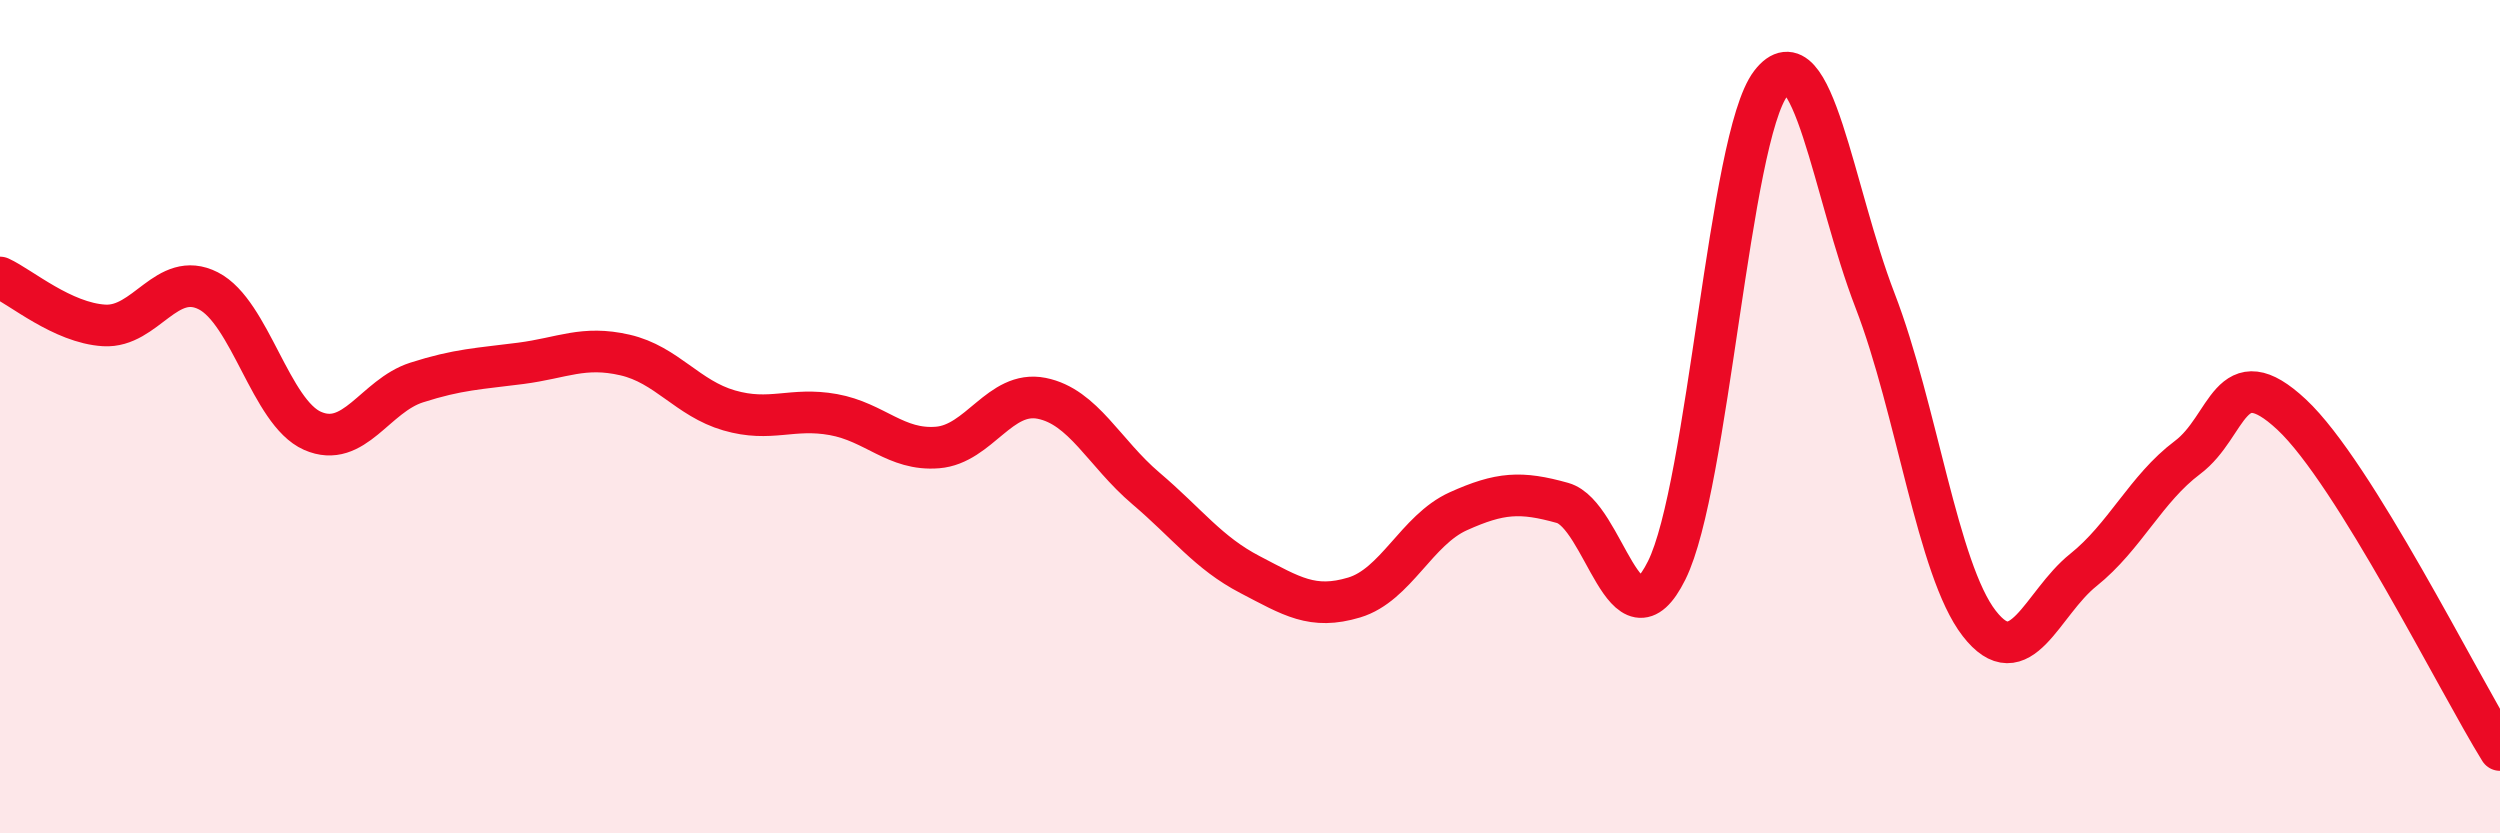
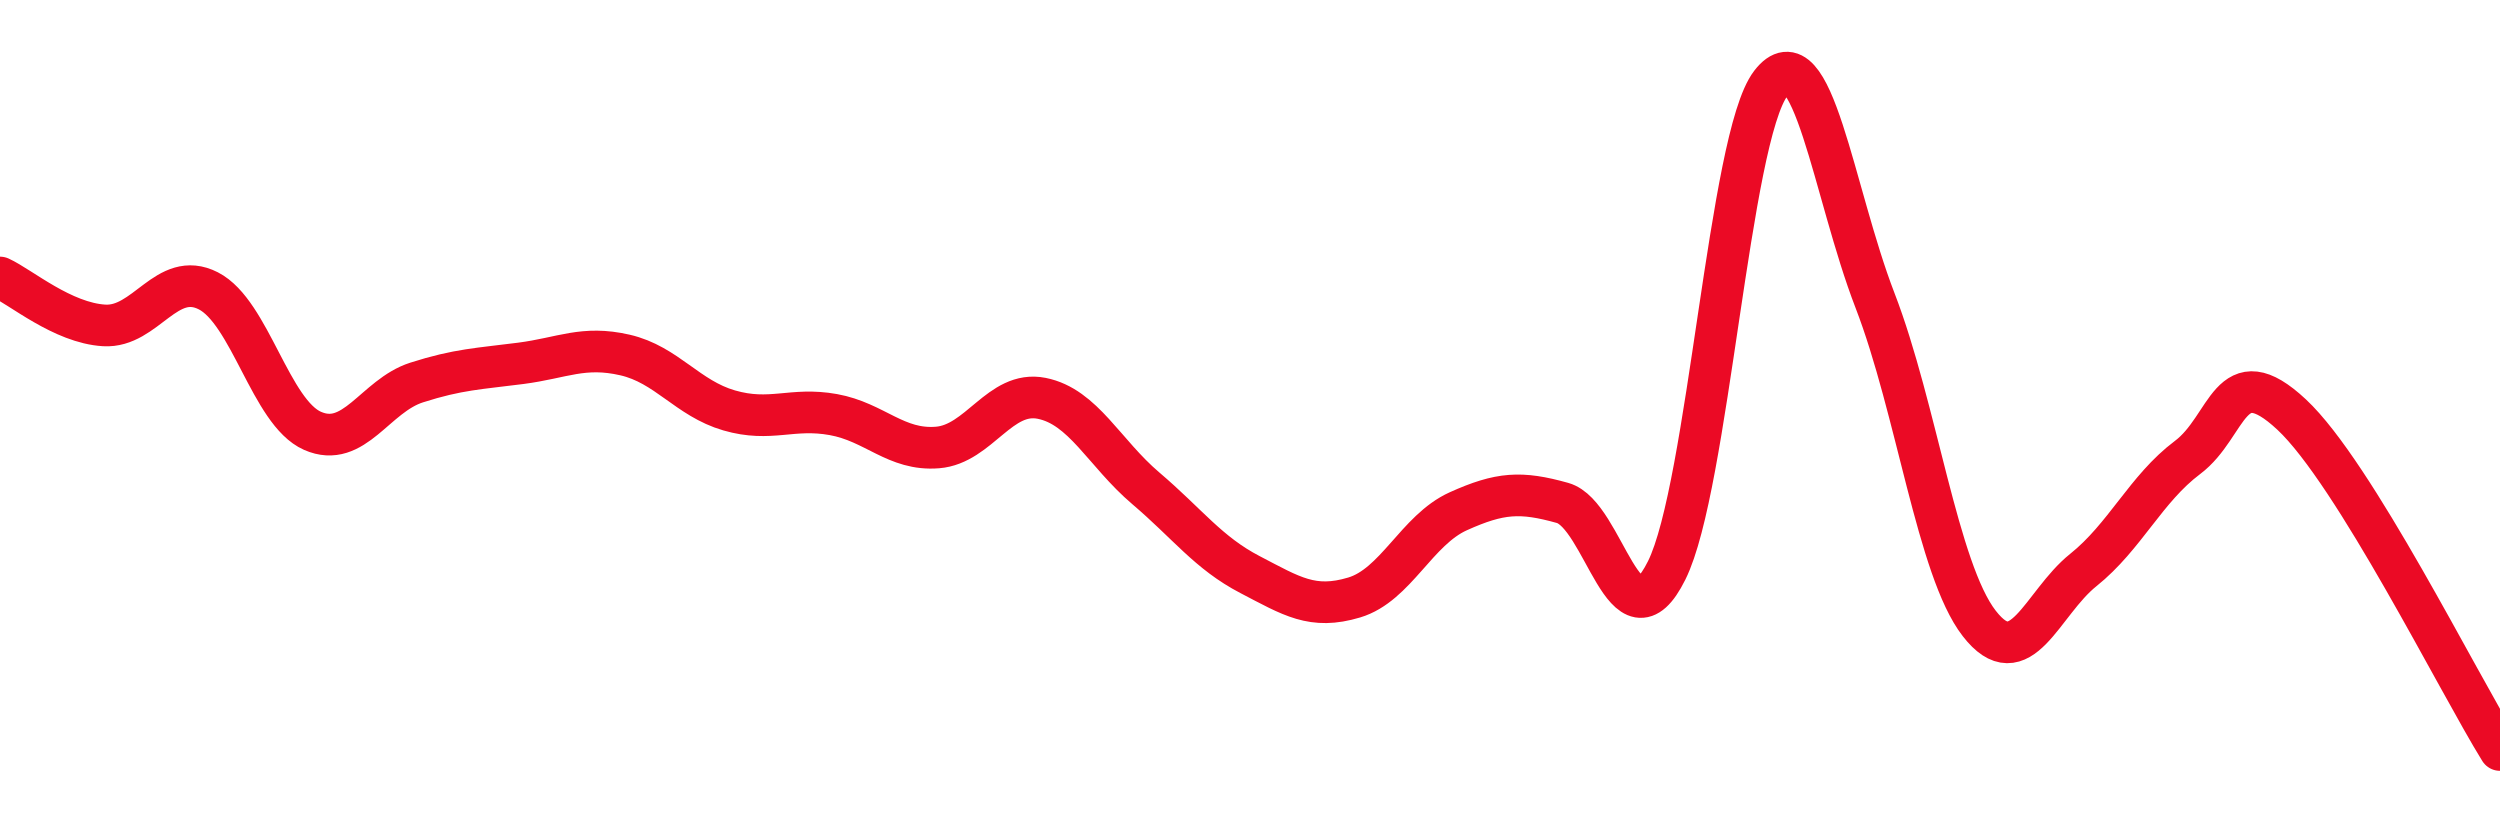
<svg xmlns="http://www.w3.org/2000/svg" width="60" height="20" viewBox="0 0 60 20">
-   <path d="M 0,6.66 C 0.5,6.89 1.5,7.75 2.5,7.81 C 3.5,7.87 4,6.47 5,6.98 C 6,7.49 6.5,9.9 7.5,10.34 C 8.5,10.78 9,9.5 10,9.18 C 11,8.86 11.5,8.85 12.5,8.72 C 13.5,8.59 14,8.29 15,8.52 C 16,8.75 16.5,9.56 17.5,9.85 C 18.5,10.14 19,9.77 20,9.95 C 21,10.13 21.5,10.82 22.5,10.74 C 23.5,10.66 24,9.36 25,9.56 C 26,9.76 26.5,10.87 27.5,11.72 C 28.5,12.57 29,13.27 30,13.79 C 31,14.31 31.5,14.64 32.5,14.34 C 33.5,14.04 34,12.72 35,12.27 C 36,11.82 36.5,11.79 37.5,12.07 C 38.5,12.35 39,15.7 40,13.69 C 41,11.68 41.5,3.3 42.5,2 C 43.5,0.7 44,4.62 45,7.21 C 46,9.8 46.5,13.67 47.5,14.96 C 48.5,16.25 49,14.48 50,13.68 C 51,12.88 51.5,11.73 52.5,10.98 C 53.5,10.23 53.5,8.55 55,9.95 C 56.5,11.35 59,16.39 60,18L60 20L0 20Z" fill="#EB0A25" opacity="0.1" stroke-linecap="round" stroke-linejoin="round" />
  <path d="M 0,6.66 C 0.5,6.89 1.5,7.75 2.5,7.81 C 3.5,7.87 4,6.47 5,6.98 C 6,7.49 6.5,9.9 7.5,10.34 C 8.5,10.78 9,9.5 10,9.18 C 11,8.86 11.5,8.85 12.5,8.72 C 13.5,8.59 14,8.29 15,8.52 C 16,8.75 16.5,9.56 17.5,9.85 C 18.5,10.14 19,9.77 20,9.95 C 21,10.13 21.5,10.82 22.5,10.74 C 23.5,10.66 24,9.36 25,9.56 C 26,9.76 26.5,10.87 27.5,11.72 C 28.5,12.57 29,13.27 30,13.79 C 31,14.31 31.5,14.64 32.5,14.34 C 33.5,14.04 34,12.72 35,12.27 C 36,11.82 36.5,11.79 37.5,12.07 C 38.5,12.35 39,15.7 40,13.69 C 41,11.68 41.5,3.3 42.5,2 C 43.5,0.7 44,4.62 45,7.21 C 46,9.8 46.5,13.67 47.5,14.96 C 48.5,16.25 49,14.48 50,13.68 C 51,12.88 51.5,11.73 52.5,10.98 C 53.5,10.23 53.5,8.55 55,9.95 C 56.5,11.35 59,16.39 60,18" stroke="#EB0A25" stroke-width="1" fill="none" stroke-linecap="round" stroke-linejoin="round" />
</svg>